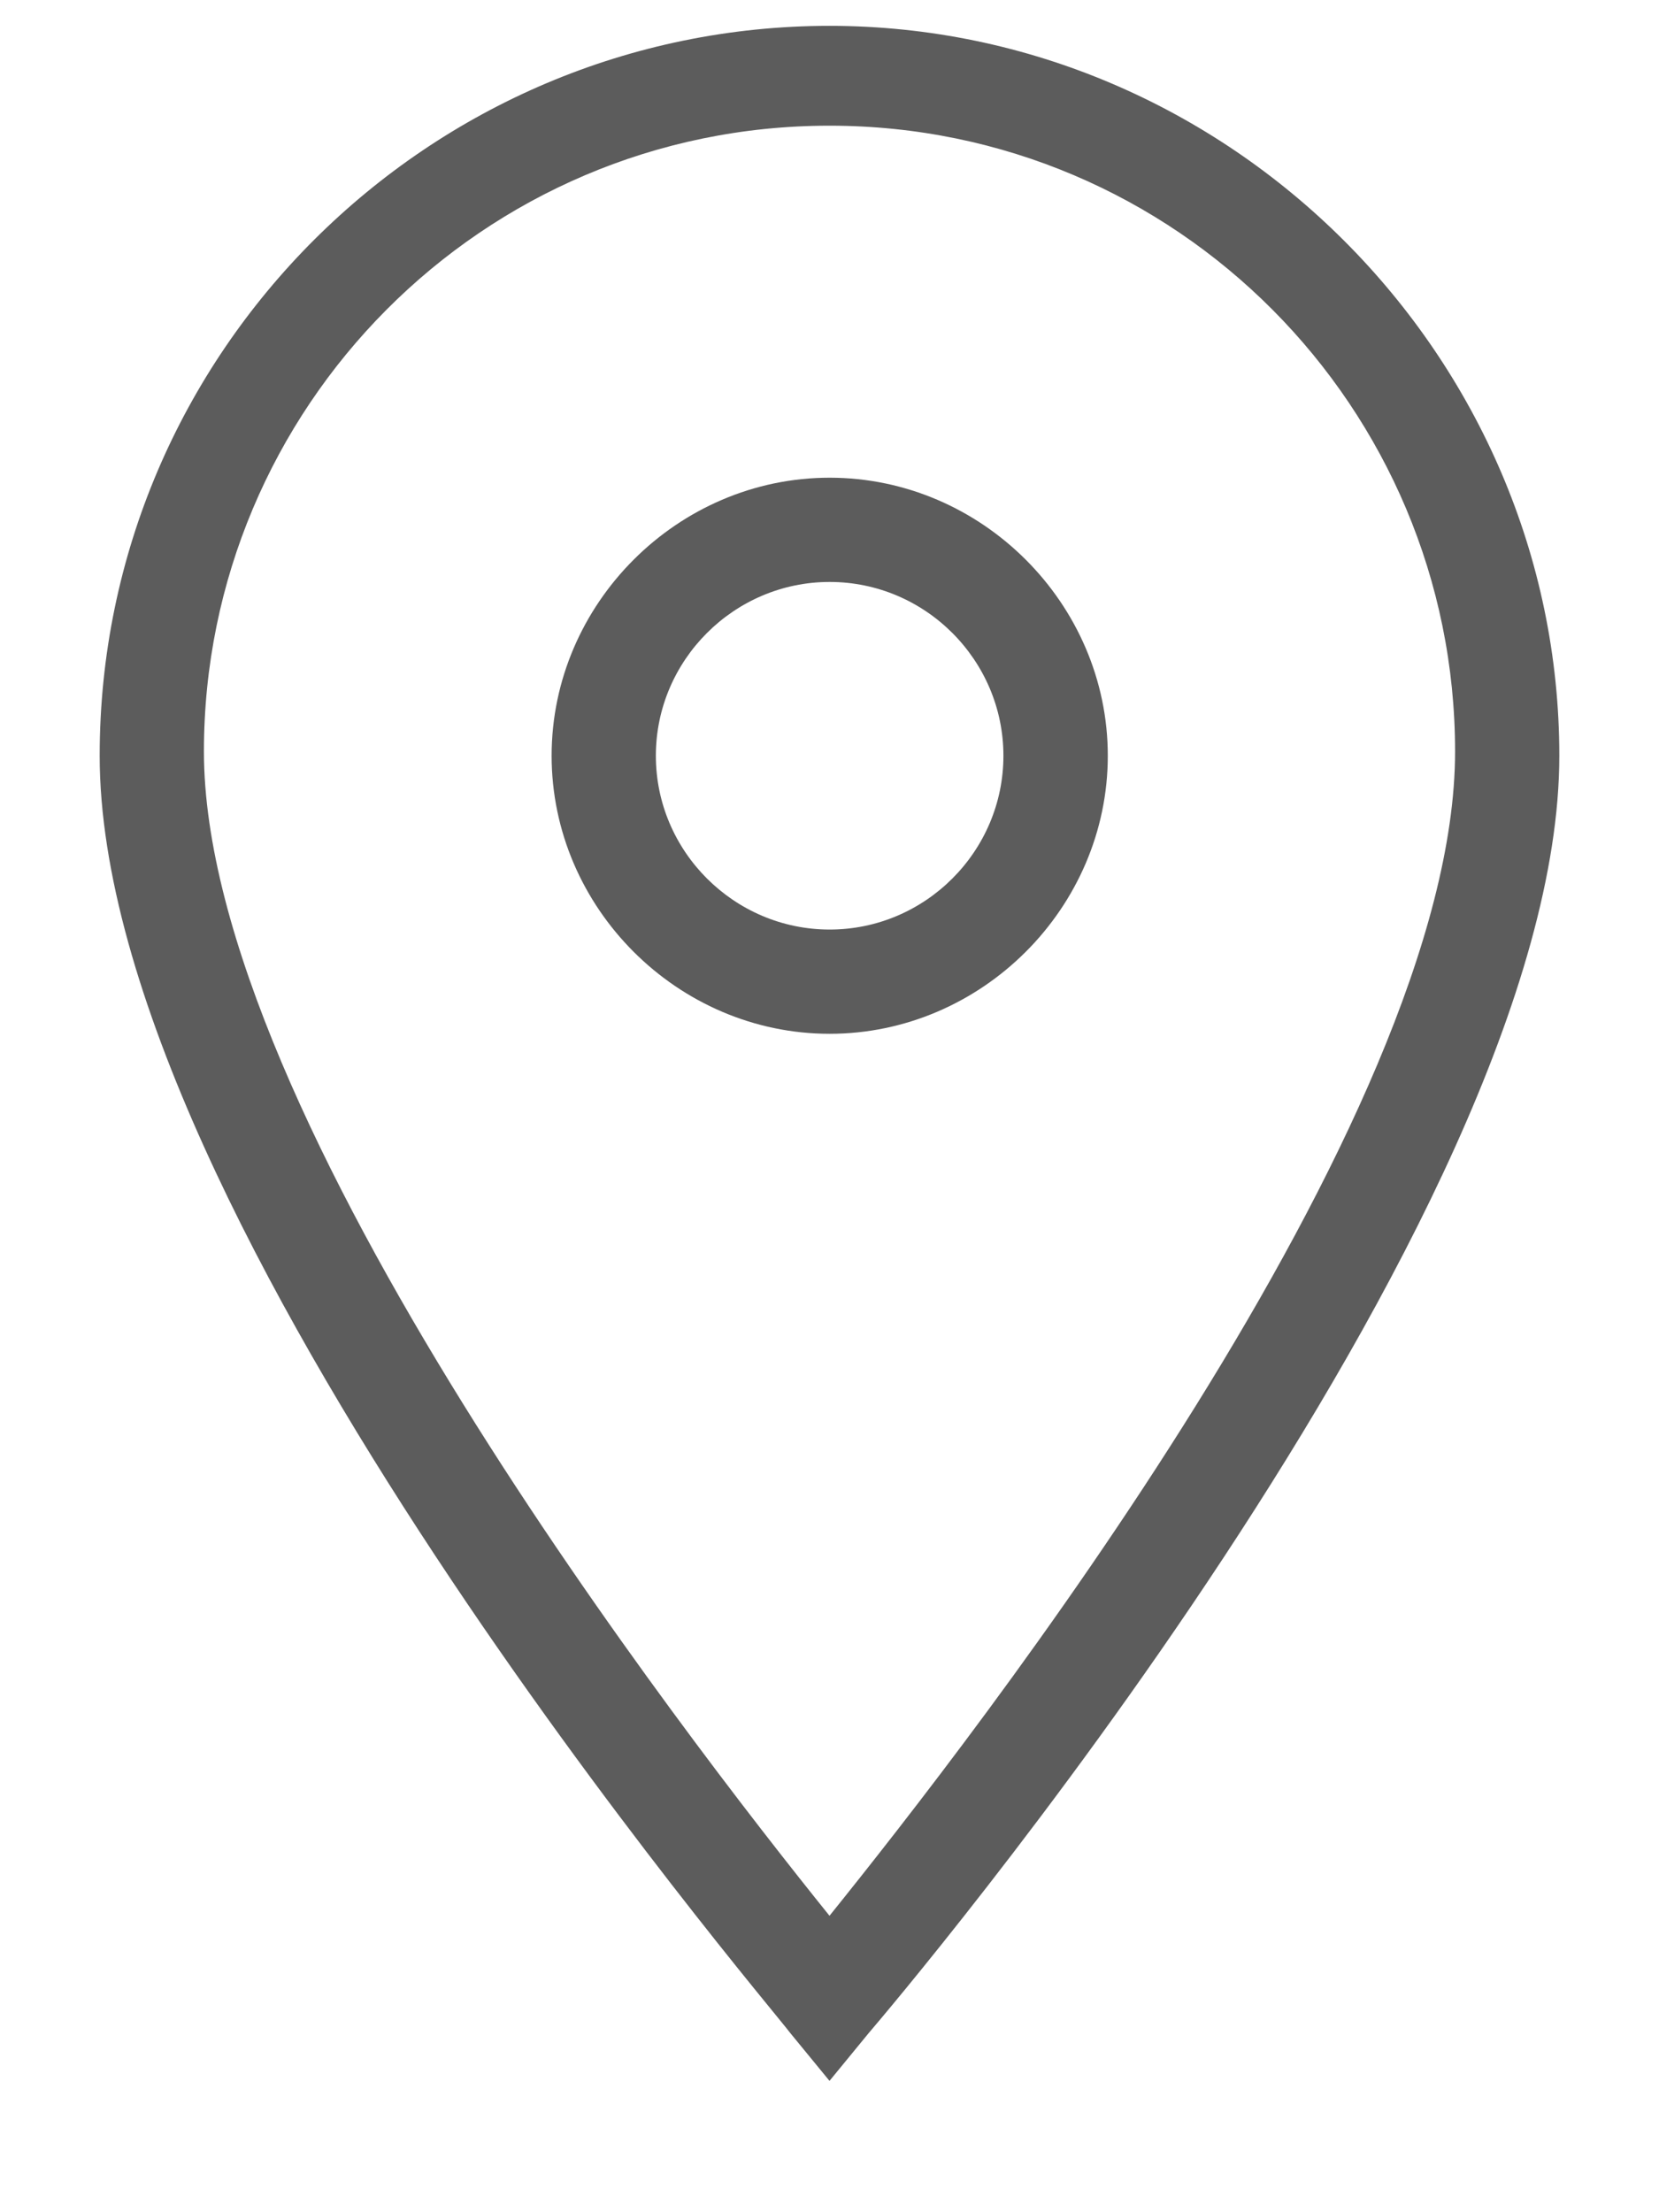
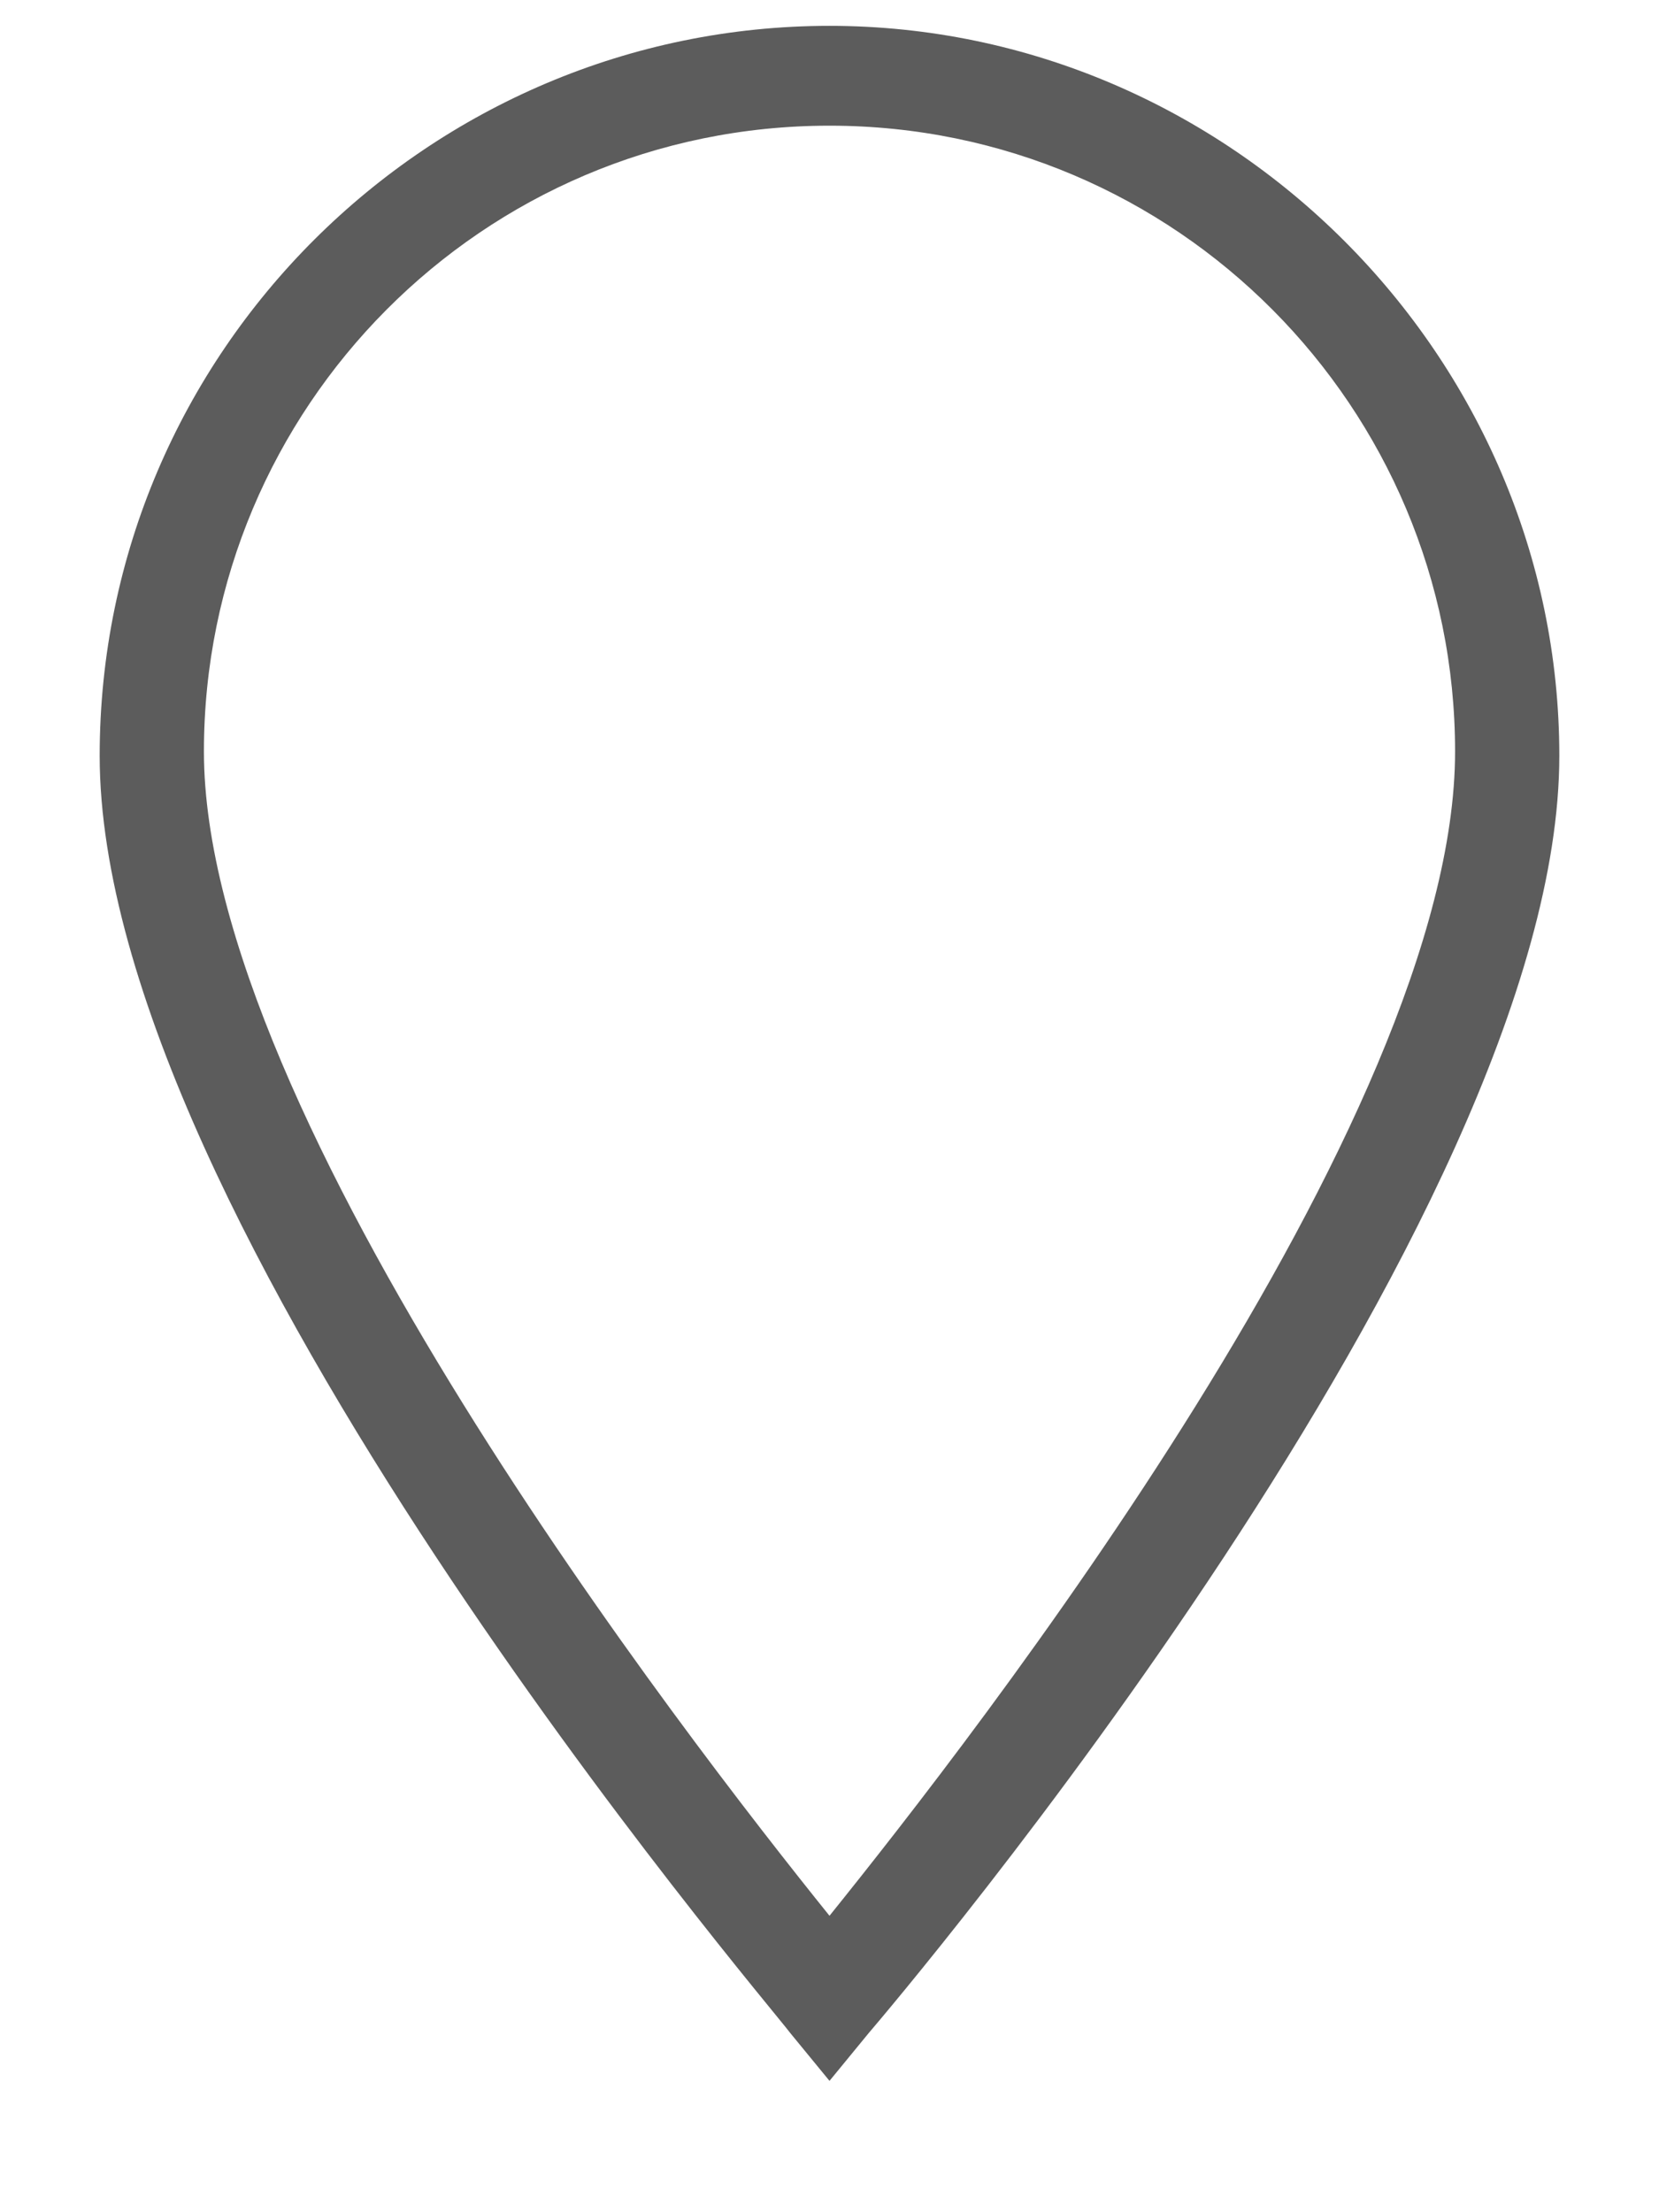
<svg xmlns="http://www.w3.org/2000/svg" width="12" height="16" viewBox="0 0 12 16" fill="none">
  <path d="M6 15.05L5.717 14.705C5.529 14.454 0.721 8.828 0.721 5.466C0.721 2.543 3.109 0.187 6 0.187C8.891 0.187 11.279 2.575 11.279 5.466C11.279 8.828 6.471 14.485 6.283 14.705L6 15.05ZM6 0.909C3.486 0.909 1.475 2.952 1.475 5.435C1.475 8.074 4.963 12.568 6 13.856C7.037 12.568 10.525 8.106 10.525 5.435C10.525 2.952 8.514 0.909 6 0.909Z" fill="#5C5C5C" />
-   <path d="M6.001 7.477C4.902 7.477 3.99 6.566 3.99 5.466C3.99 4.366 4.902 3.455 6.001 3.455C7.101 3.455 8.013 4.366 8.013 5.466C8.013 6.566 7.101 7.477 6.001 7.477ZM6.001 4.209C5.31 4.209 4.744 4.775 4.744 5.466C4.744 6.157 5.31 6.723 6.001 6.723C6.693 6.723 7.258 6.157 7.258 5.466C7.258 4.775 6.693 4.209 6.001 4.209Z" fill="#5C5C5C" />
</svg>